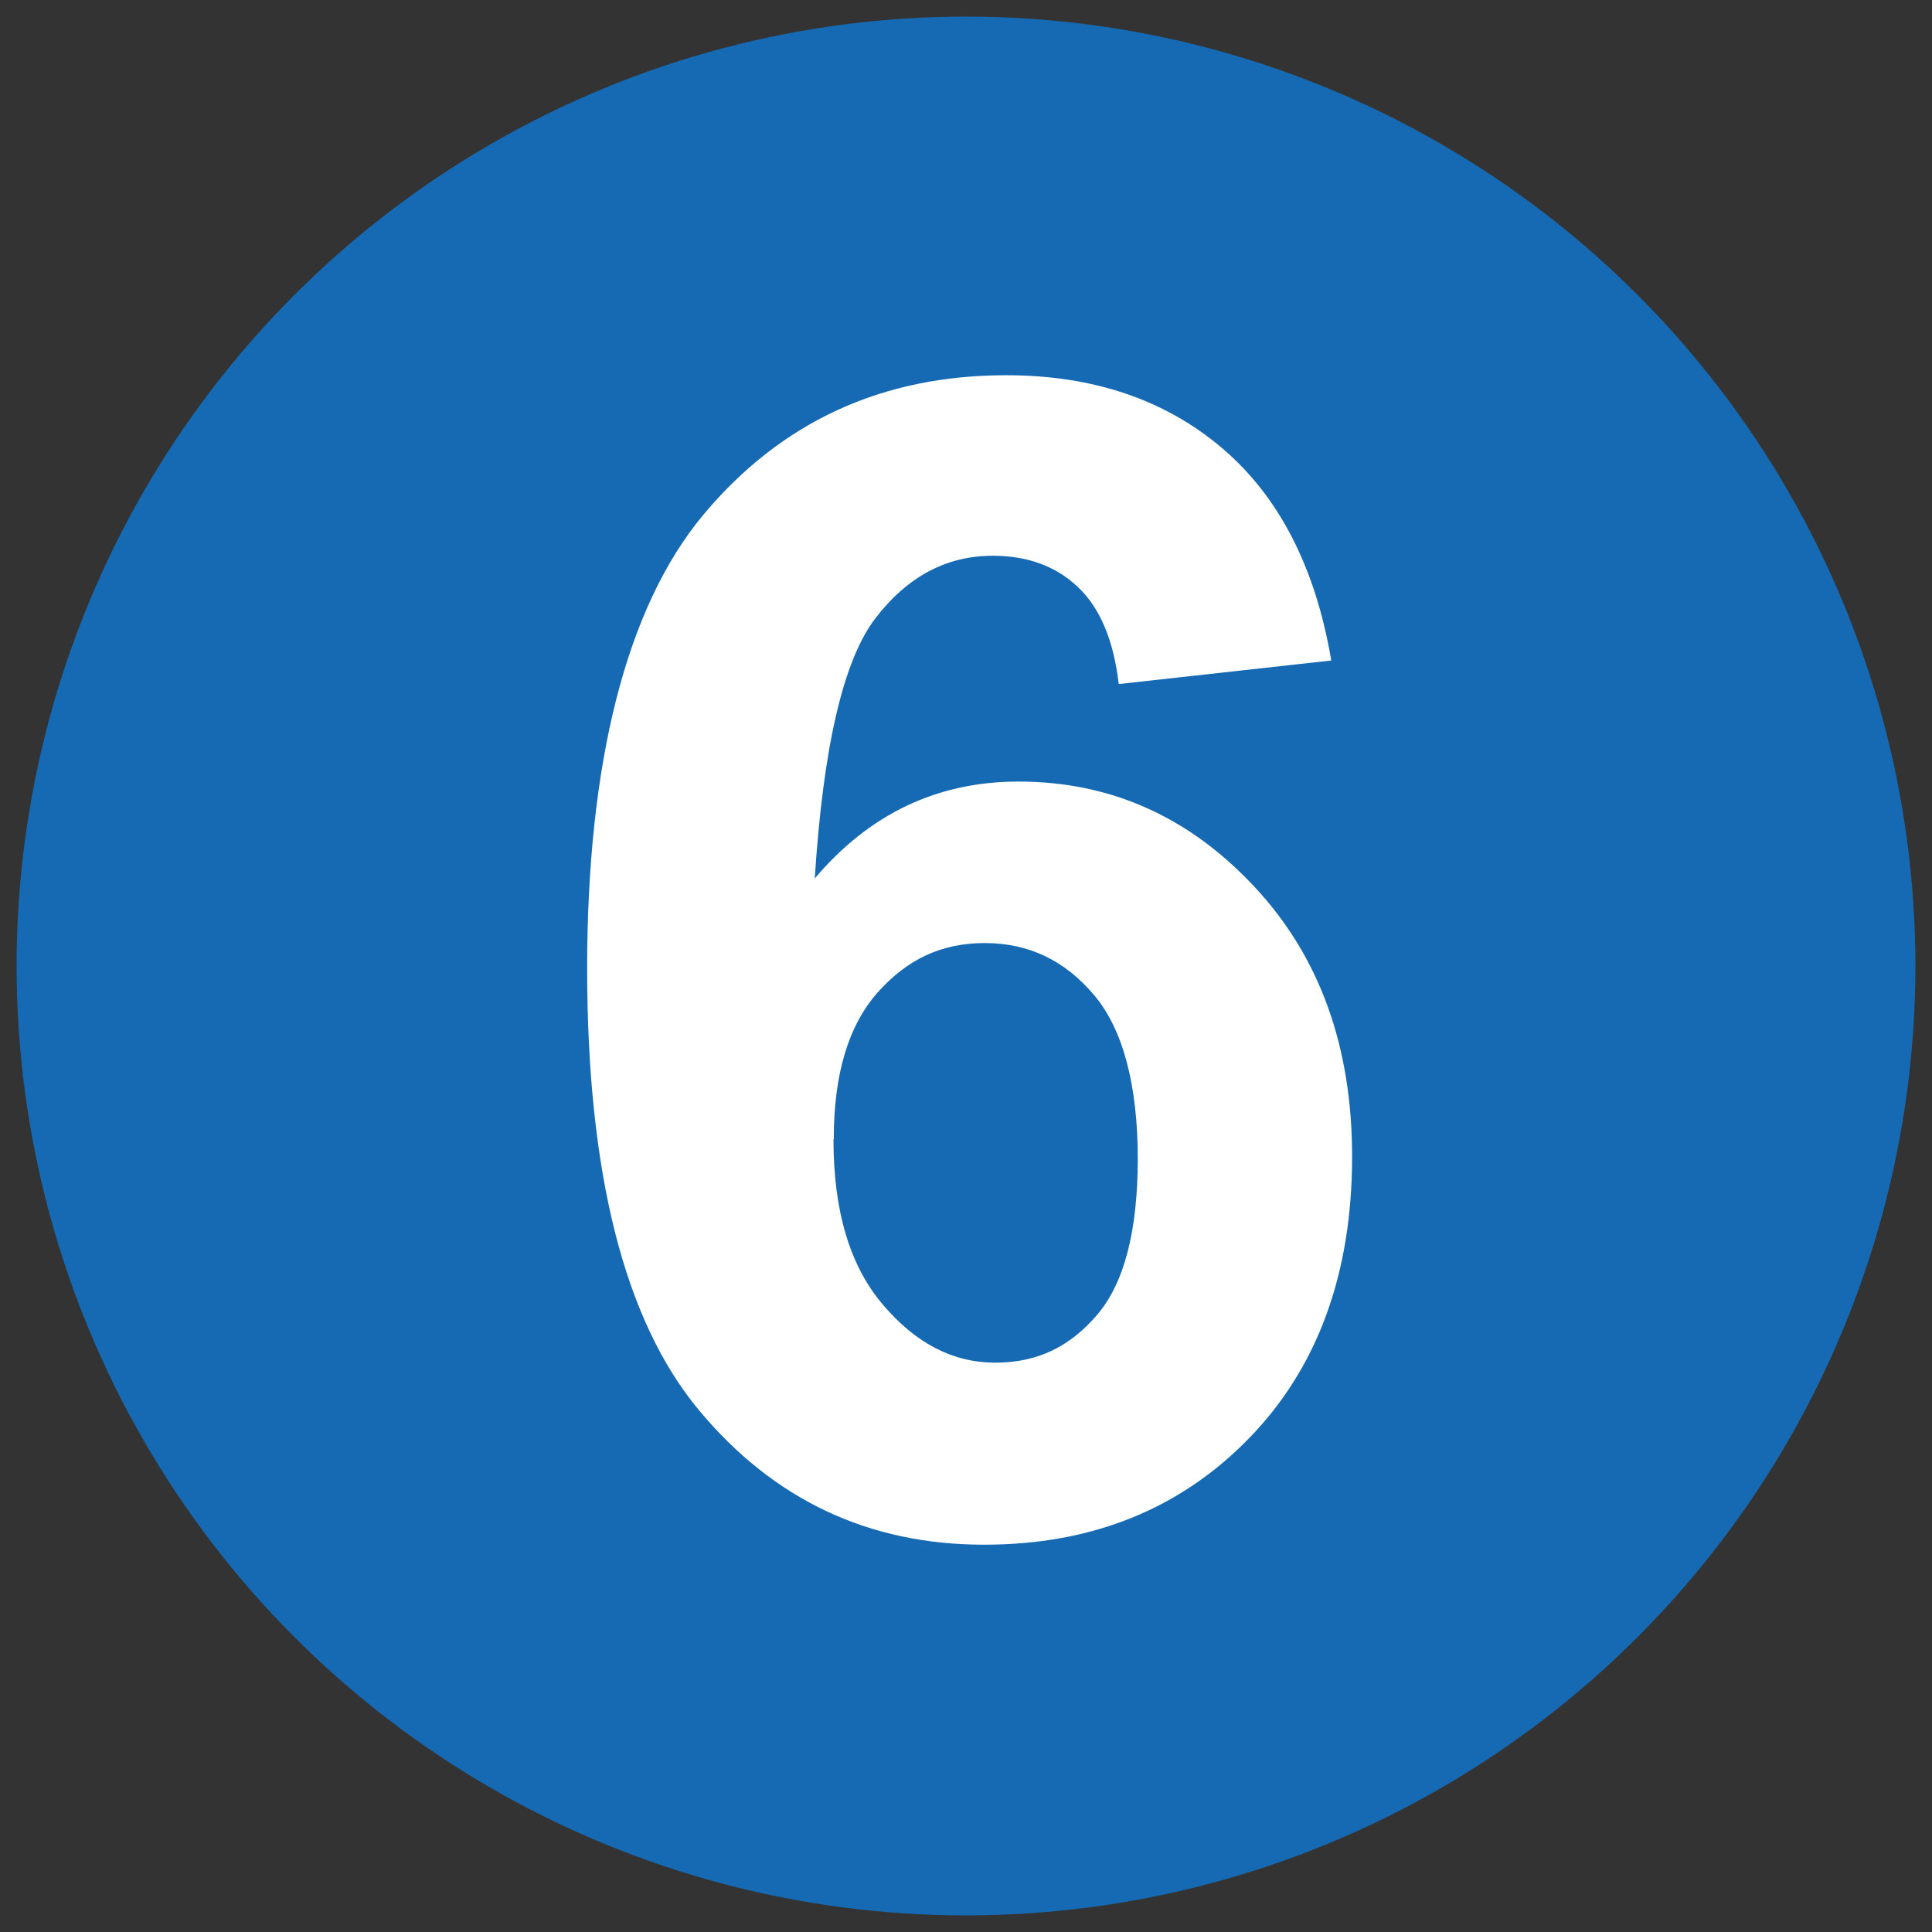
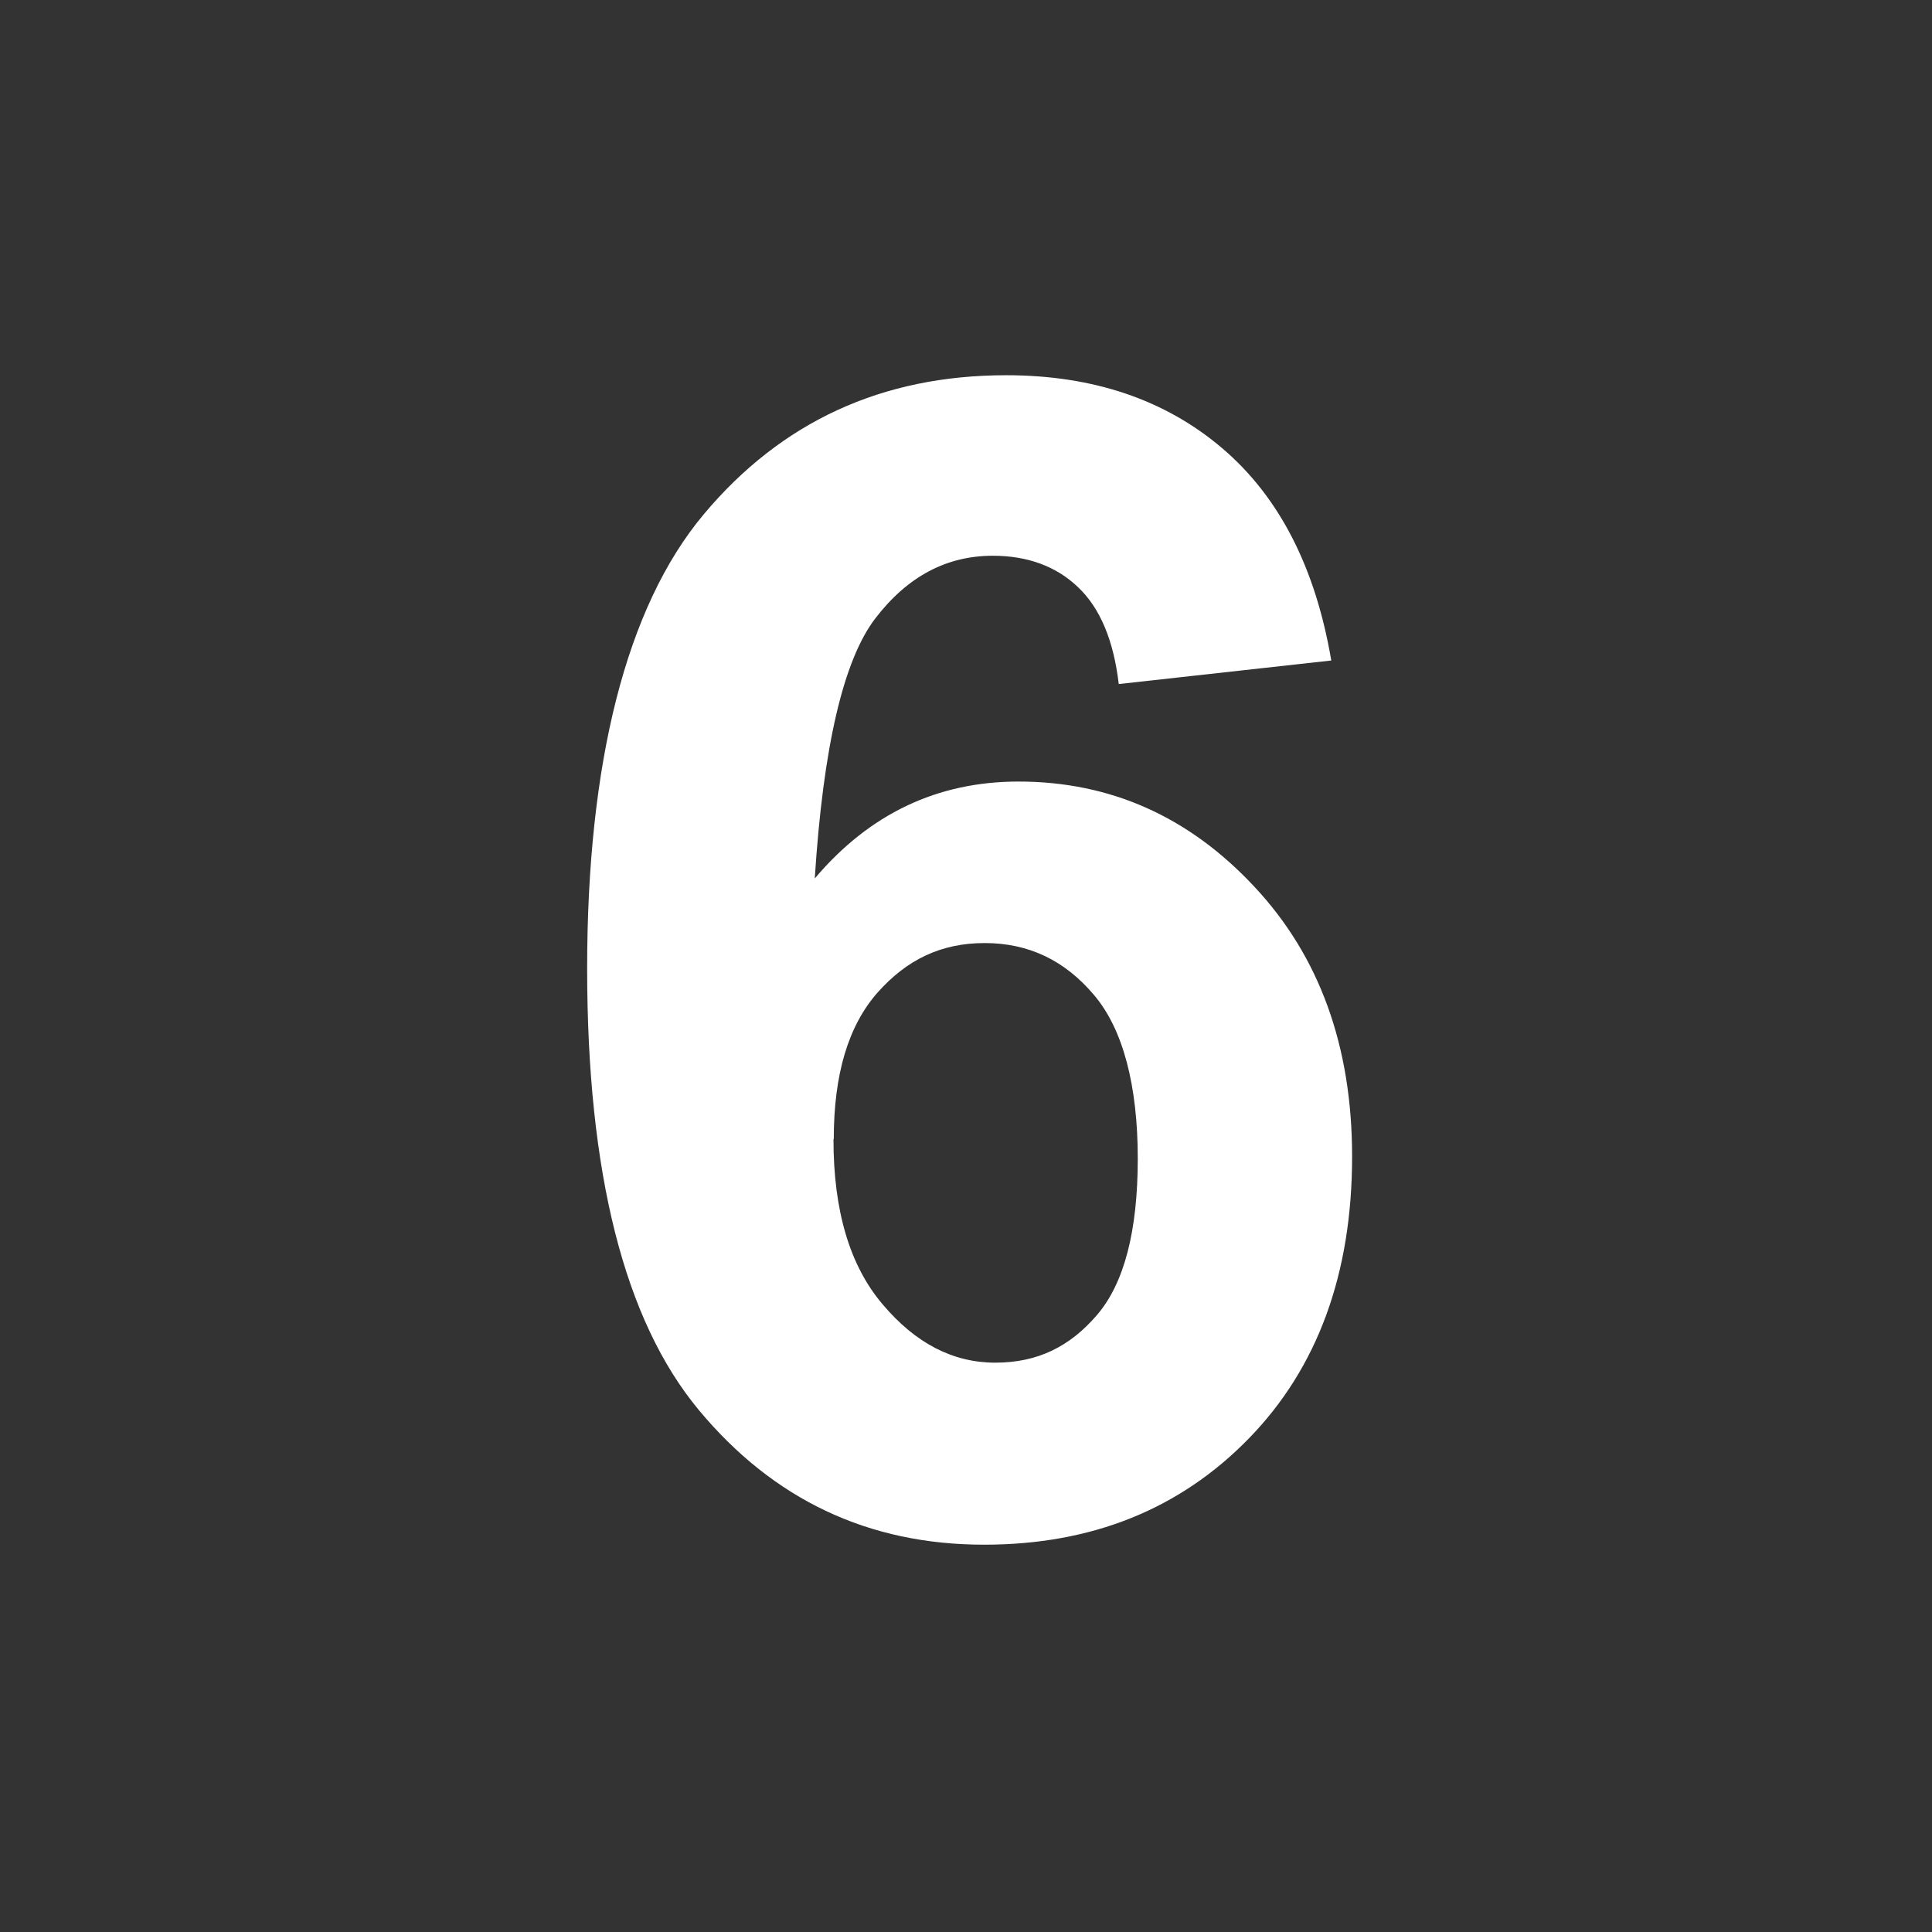
<svg xmlns="http://www.w3.org/2000/svg" id="Capa_1" viewBox="0 0 64 64">
  <rect x="0" y="0" width="64" height="64" fill="#333333" stroke="none" />
  <defs>
    <style>.cls-1{fill:#fff;}.cls-1,.cls-2{stroke-width:0px;}.cls-2{fill:#156ab3;}</style>
  </defs>
-   <circle class="cls-2" cx="32" cy="32" r="31.45" />
-   <path class="cls-1" d="m44.1,21.88l-7.04.78c-.17-1.45-.62-2.52-1.35-3.21-.72-.69-1.67-1.04-2.82-1.04-1.54,0-2.83.69-3.89,2.07-1.06,1.38-1.73,4.25-2.01,8.62,1.81-2.14,4.06-3.21,6.75-3.21,3.04,0,5.64,1.16,7.8,3.47,2.17,2.31,3.25,5.3,3.25,8.95,0,3.88-1.14,7-3.42,9.34s-5.2,3.52-8.77,3.52c-3.83,0-6.98-1.49-9.45-4.46-2.47-2.97-3.7-7.85-3.7-14.63s1.28-11.96,3.86-15.04c2.57-3.07,5.91-4.61,10.02-4.61,2.88,0,5.27.81,7.16,2.42,1.89,1.61,3.09,3.96,3.61,7.03Zm-16.49,15.86c0,2.37.54,4.19,1.63,5.47,1.09,1.29,2.33,1.93,3.73,1.93s2.47-.53,3.37-1.58c.9-1.05,1.35-2.78,1.35-5.18s-.48-4.28-1.45-5.42c-.97-1.15-2.17-1.72-3.62-1.72s-2.58.55-3.55,1.64c-.97,1.1-1.45,2.71-1.45,4.85Z" />
+   <path class="cls-1" d="m44.1,21.88l-7.04.78c-.17-1.45-.62-2.52-1.35-3.21-.72-.69-1.67-1.04-2.82-1.04-1.54,0-2.83.69-3.89,2.07-1.06,1.38-1.73,4.25-2.01,8.62,1.81-2.14,4.06-3.21,6.75-3.21,3.04,0,5.64,1.16,7.8,3.47,2.17,2.31,3.25,5.3,3.25,8.95,0,3.88-1.14,7-3.42,9.34s-5.2,3.52-8.77,3.52c-3.83,0-6.98-1.49-9.45-4.46-2.47-2.97-3.7-7.85-3.7-14.63s1.28-11.96,3.86-15.04c2.57-3.07,5.91-4.61,10.02-4.61,2.88,0,5.27.81,7.16,2.42,1.89,1.61,3.09,3.96,3.61,7.03Zm-16.49,15.86c0,2.37.54,4.19,1.63,5.47,1.09,1.29,2.33,1.93,3.73,1.93s2.47-.53,3.37-1.58c.9-1.05,1.35-2.78,1.35-5.18s-.48-4.28-1.45-5.42c-.97-1.15-2.17-1.72-3.62-1.72s-2.58.55-3.55,1.64c-.97,1.1-1.45,2.71-1.45,4.85" />
</svg>